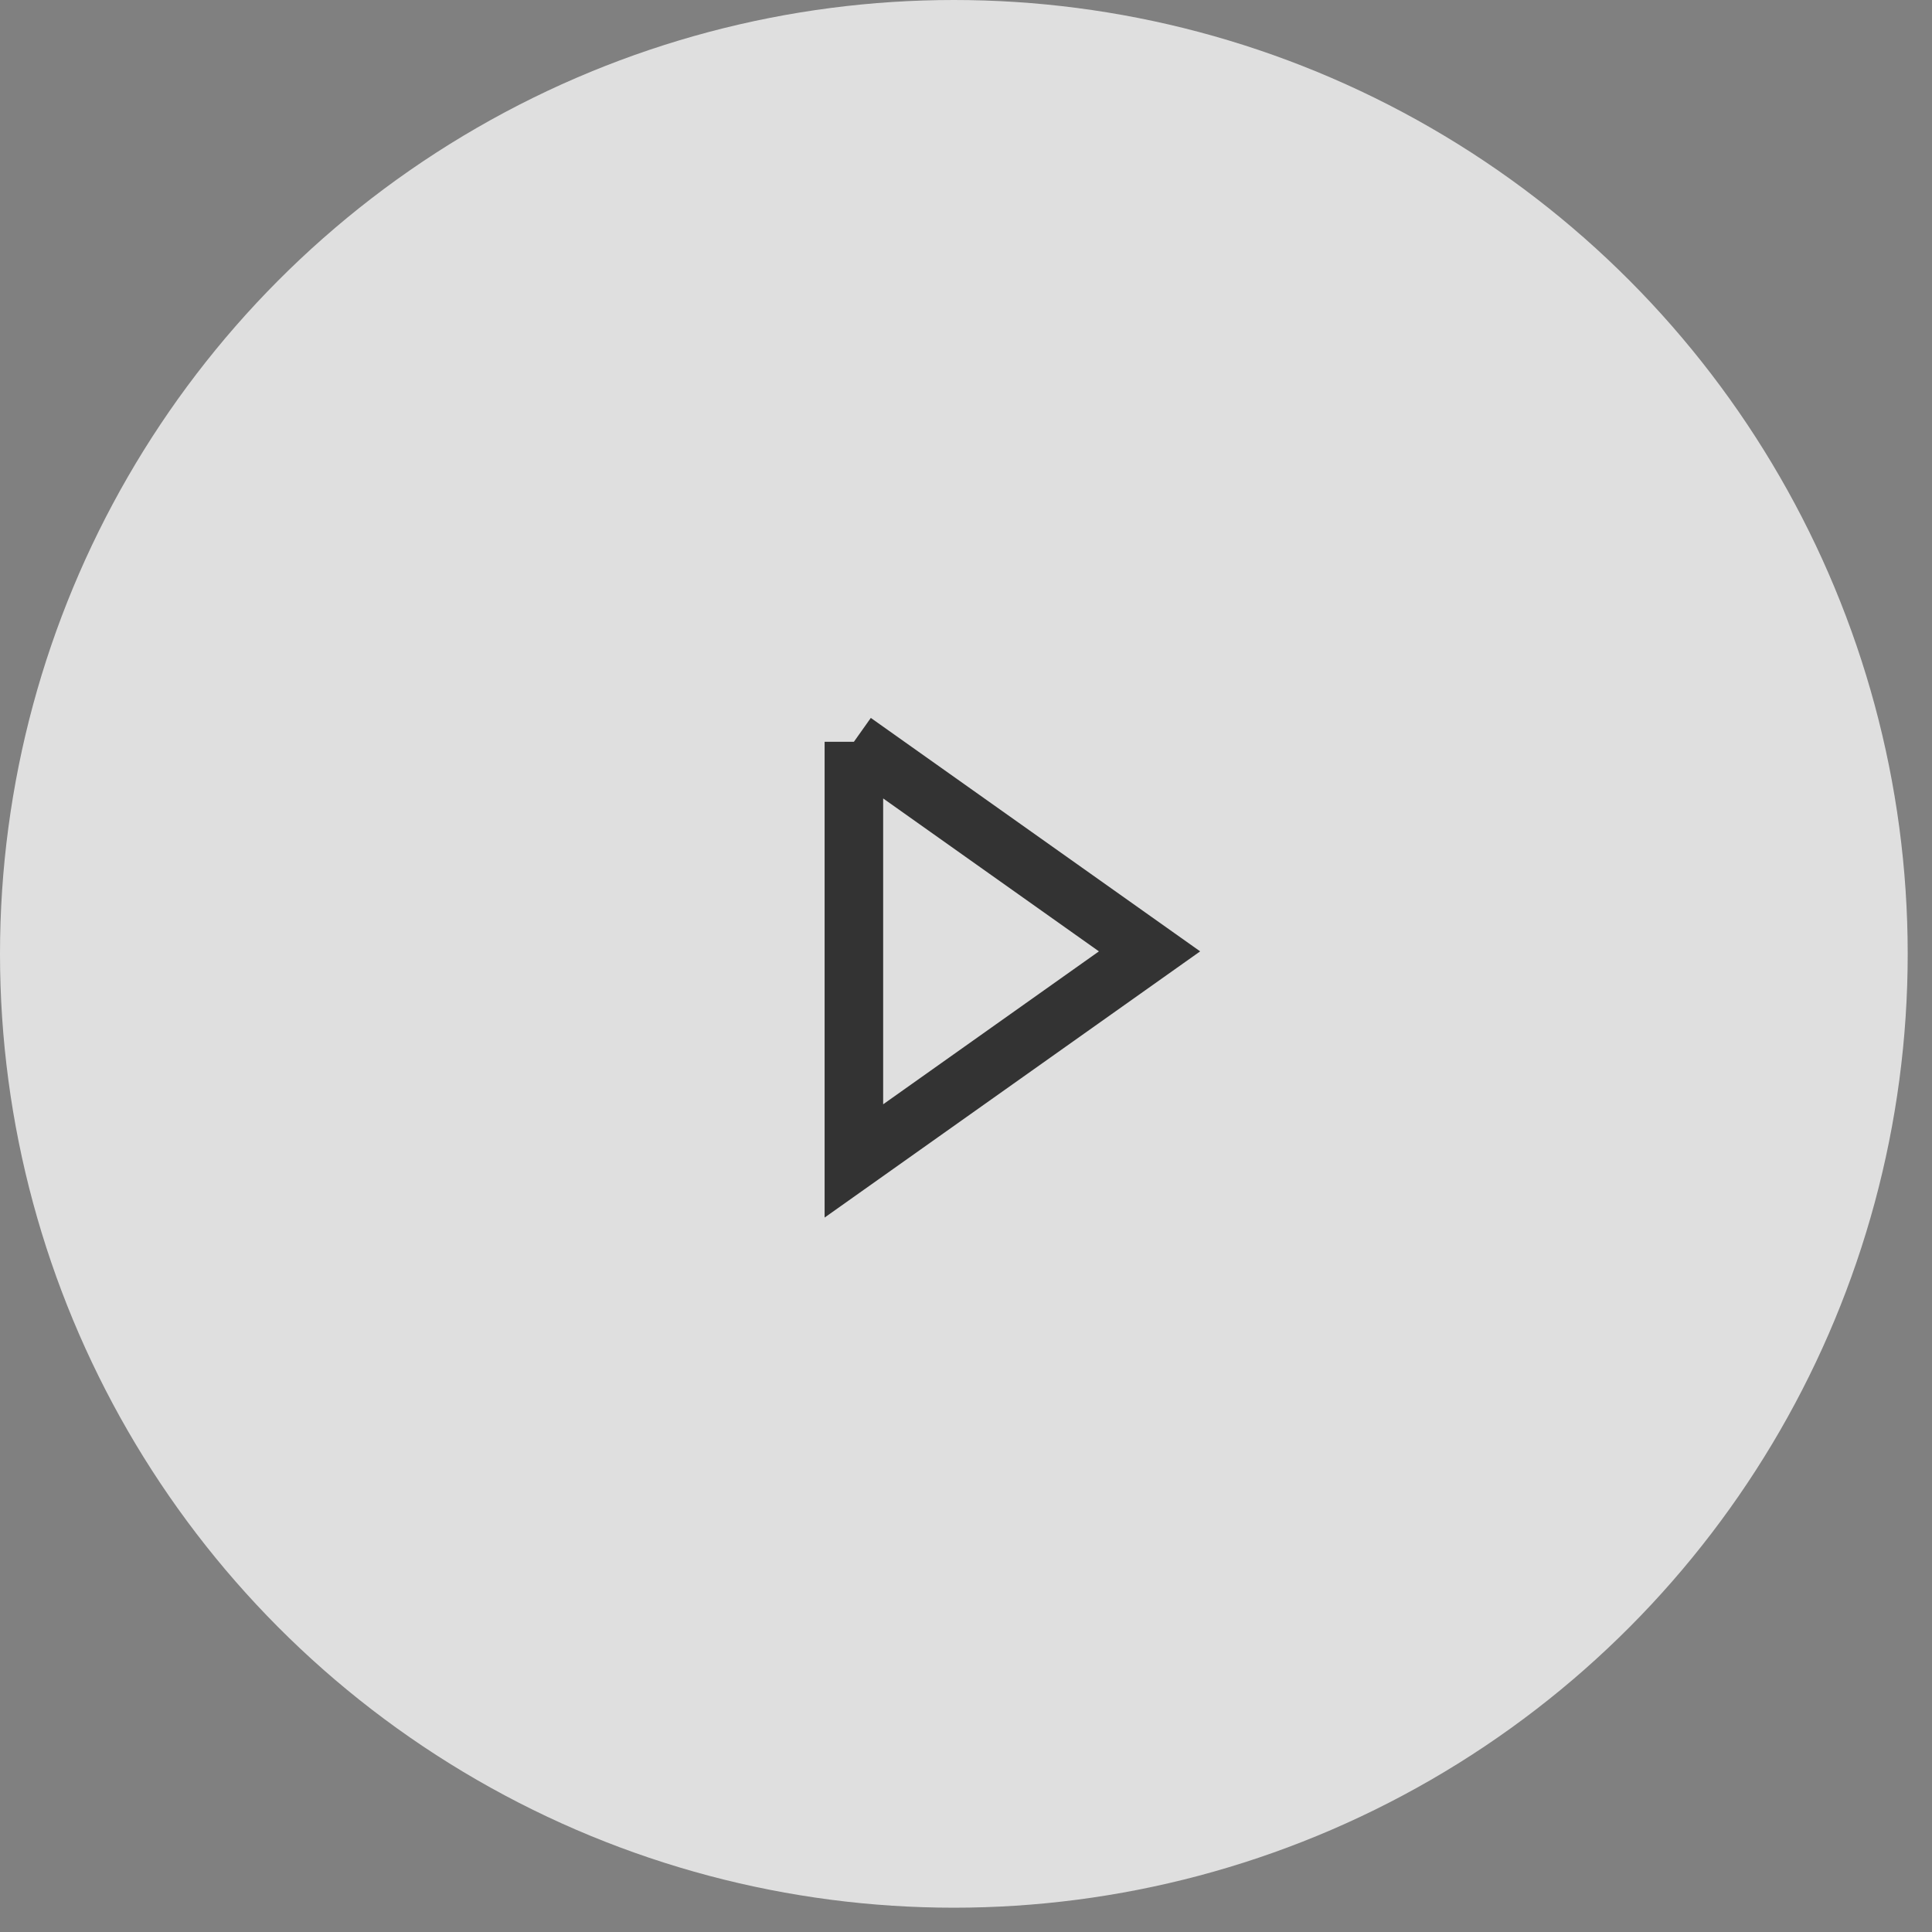
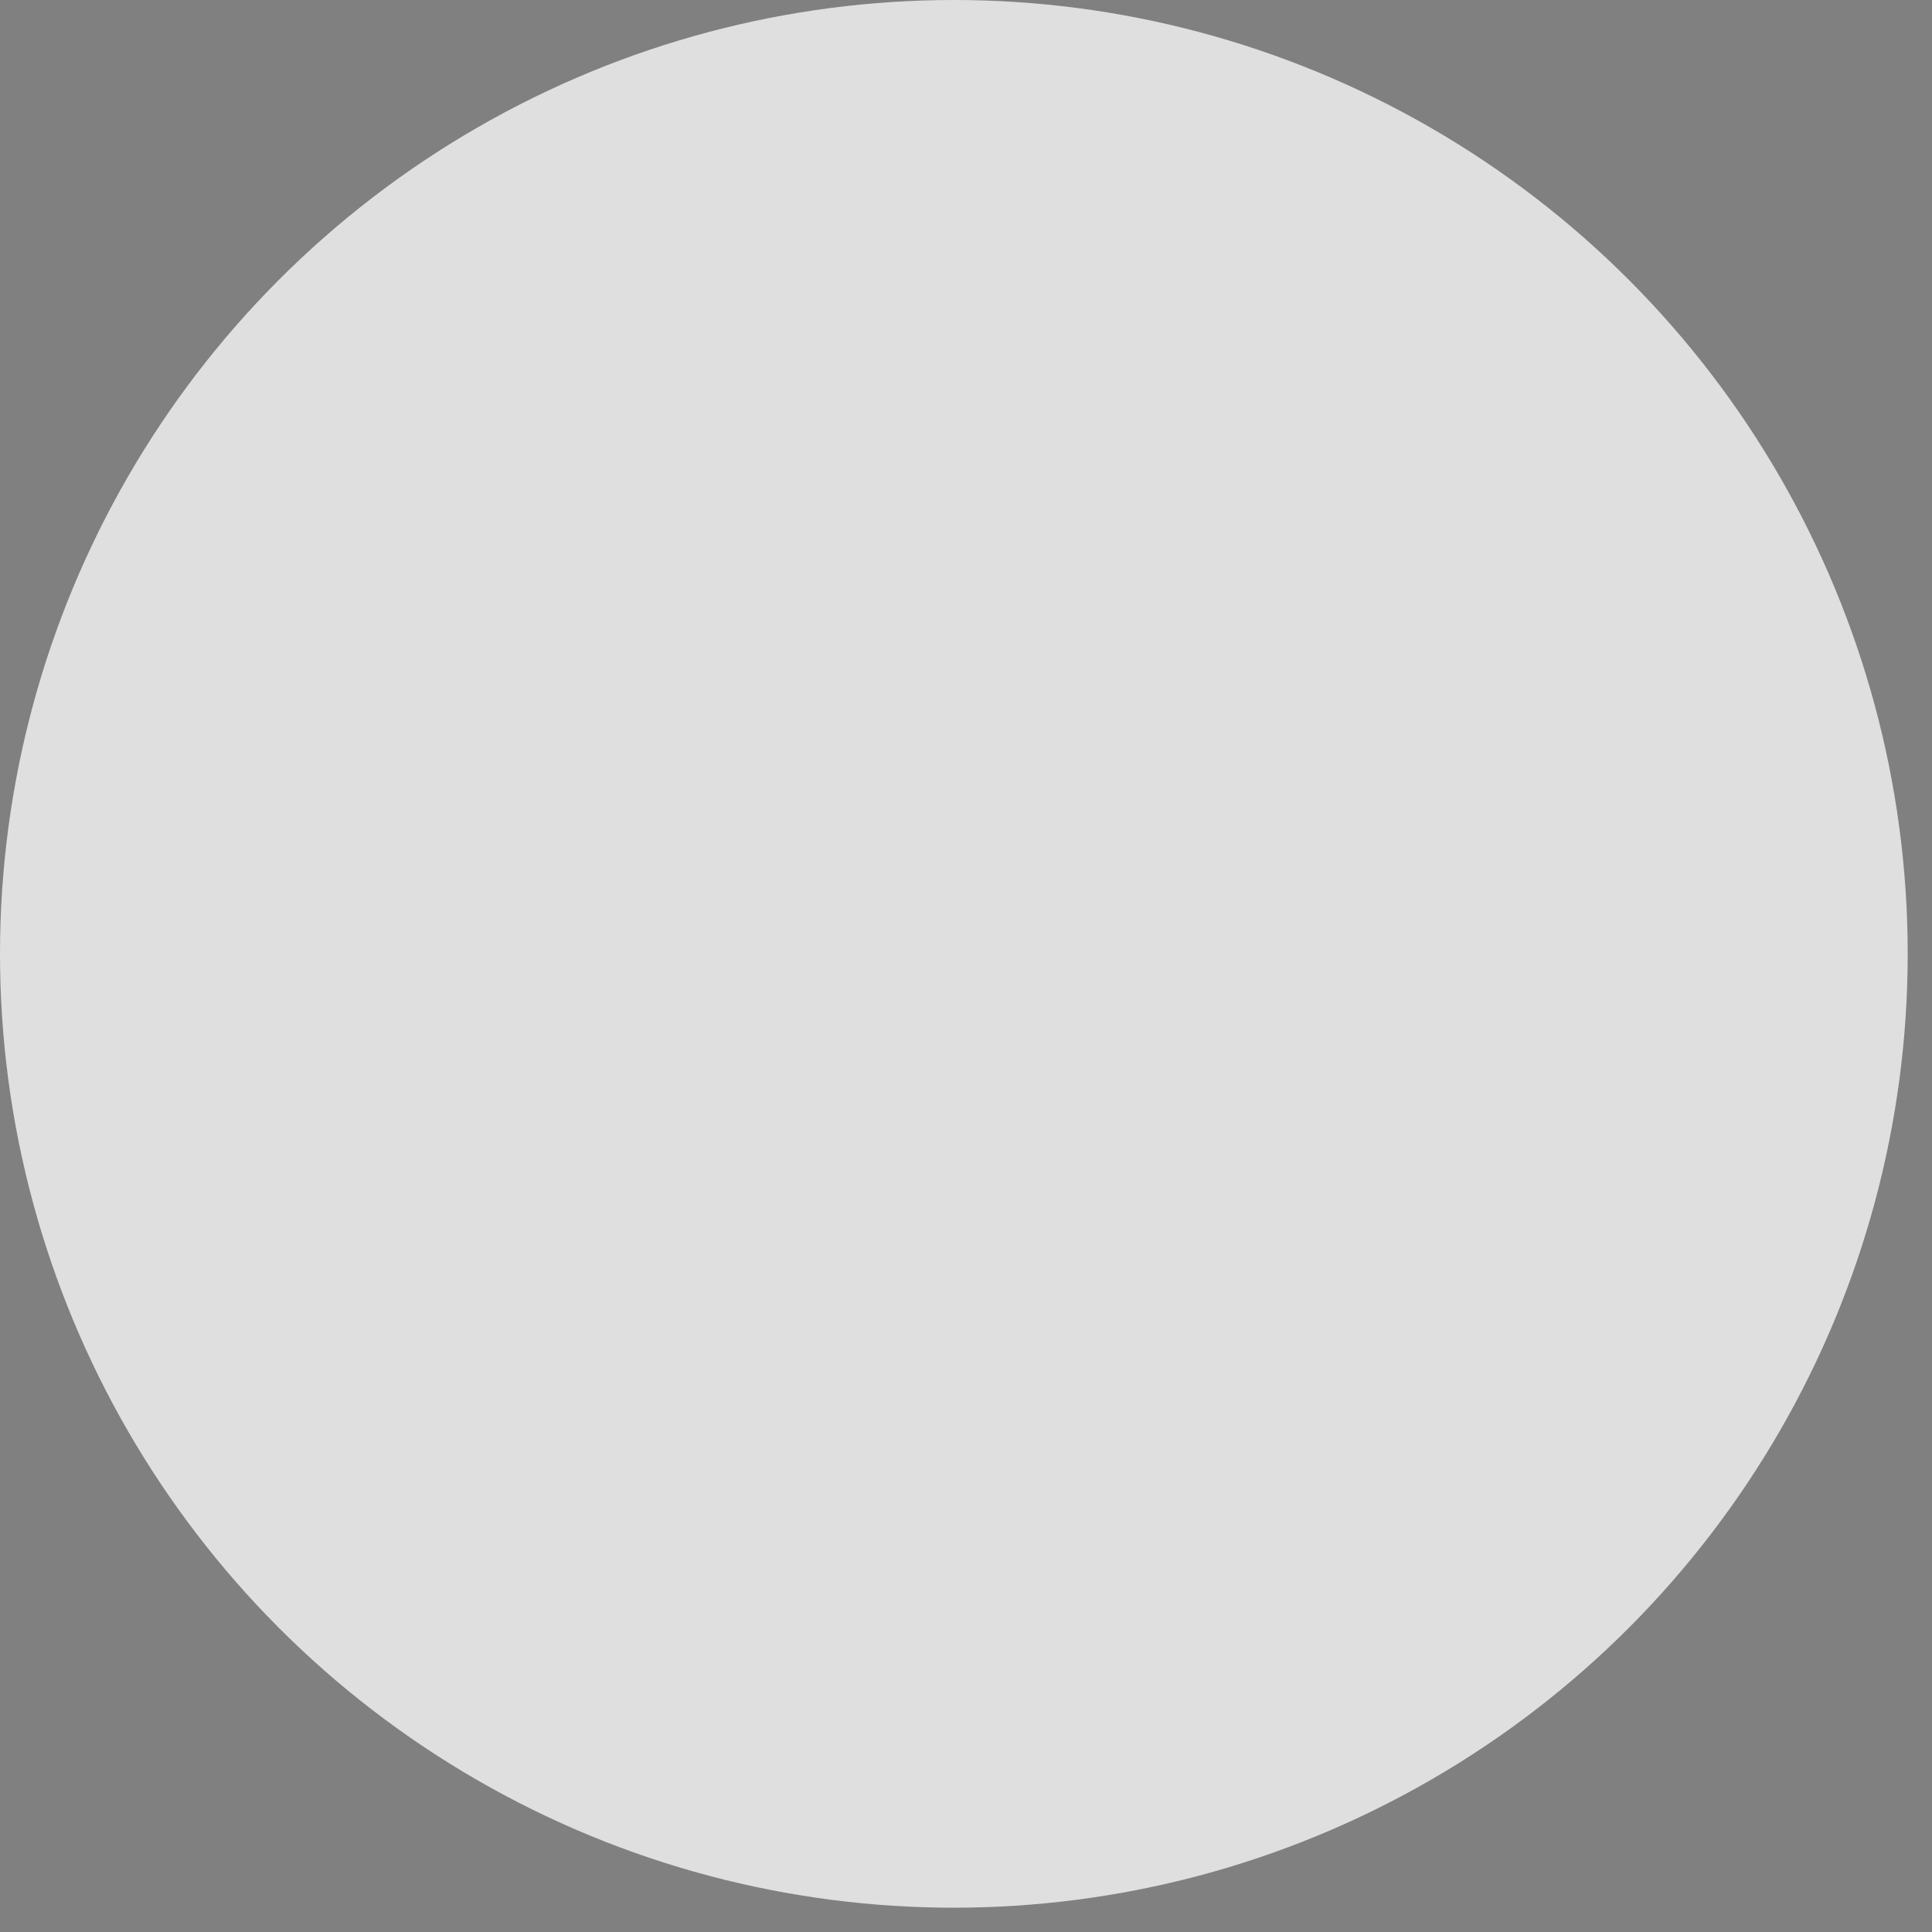
<svg xmlns="http://www.w3.org/2000/svg" fill="none" viewBox="0 0 66 66">
  <rect x="0" y="0" width="66" height="66" fill="#808080" stroke="none" />
  <circle cx="32.585" cy="32.585" r="32.585" fill="#fff" fill-opacity=".75" />
-   <path stroke="#333" stroke-width="2" d="M29.17 25.341l10.1 7.159-10.1 7.159V25.34z" />
</svg>